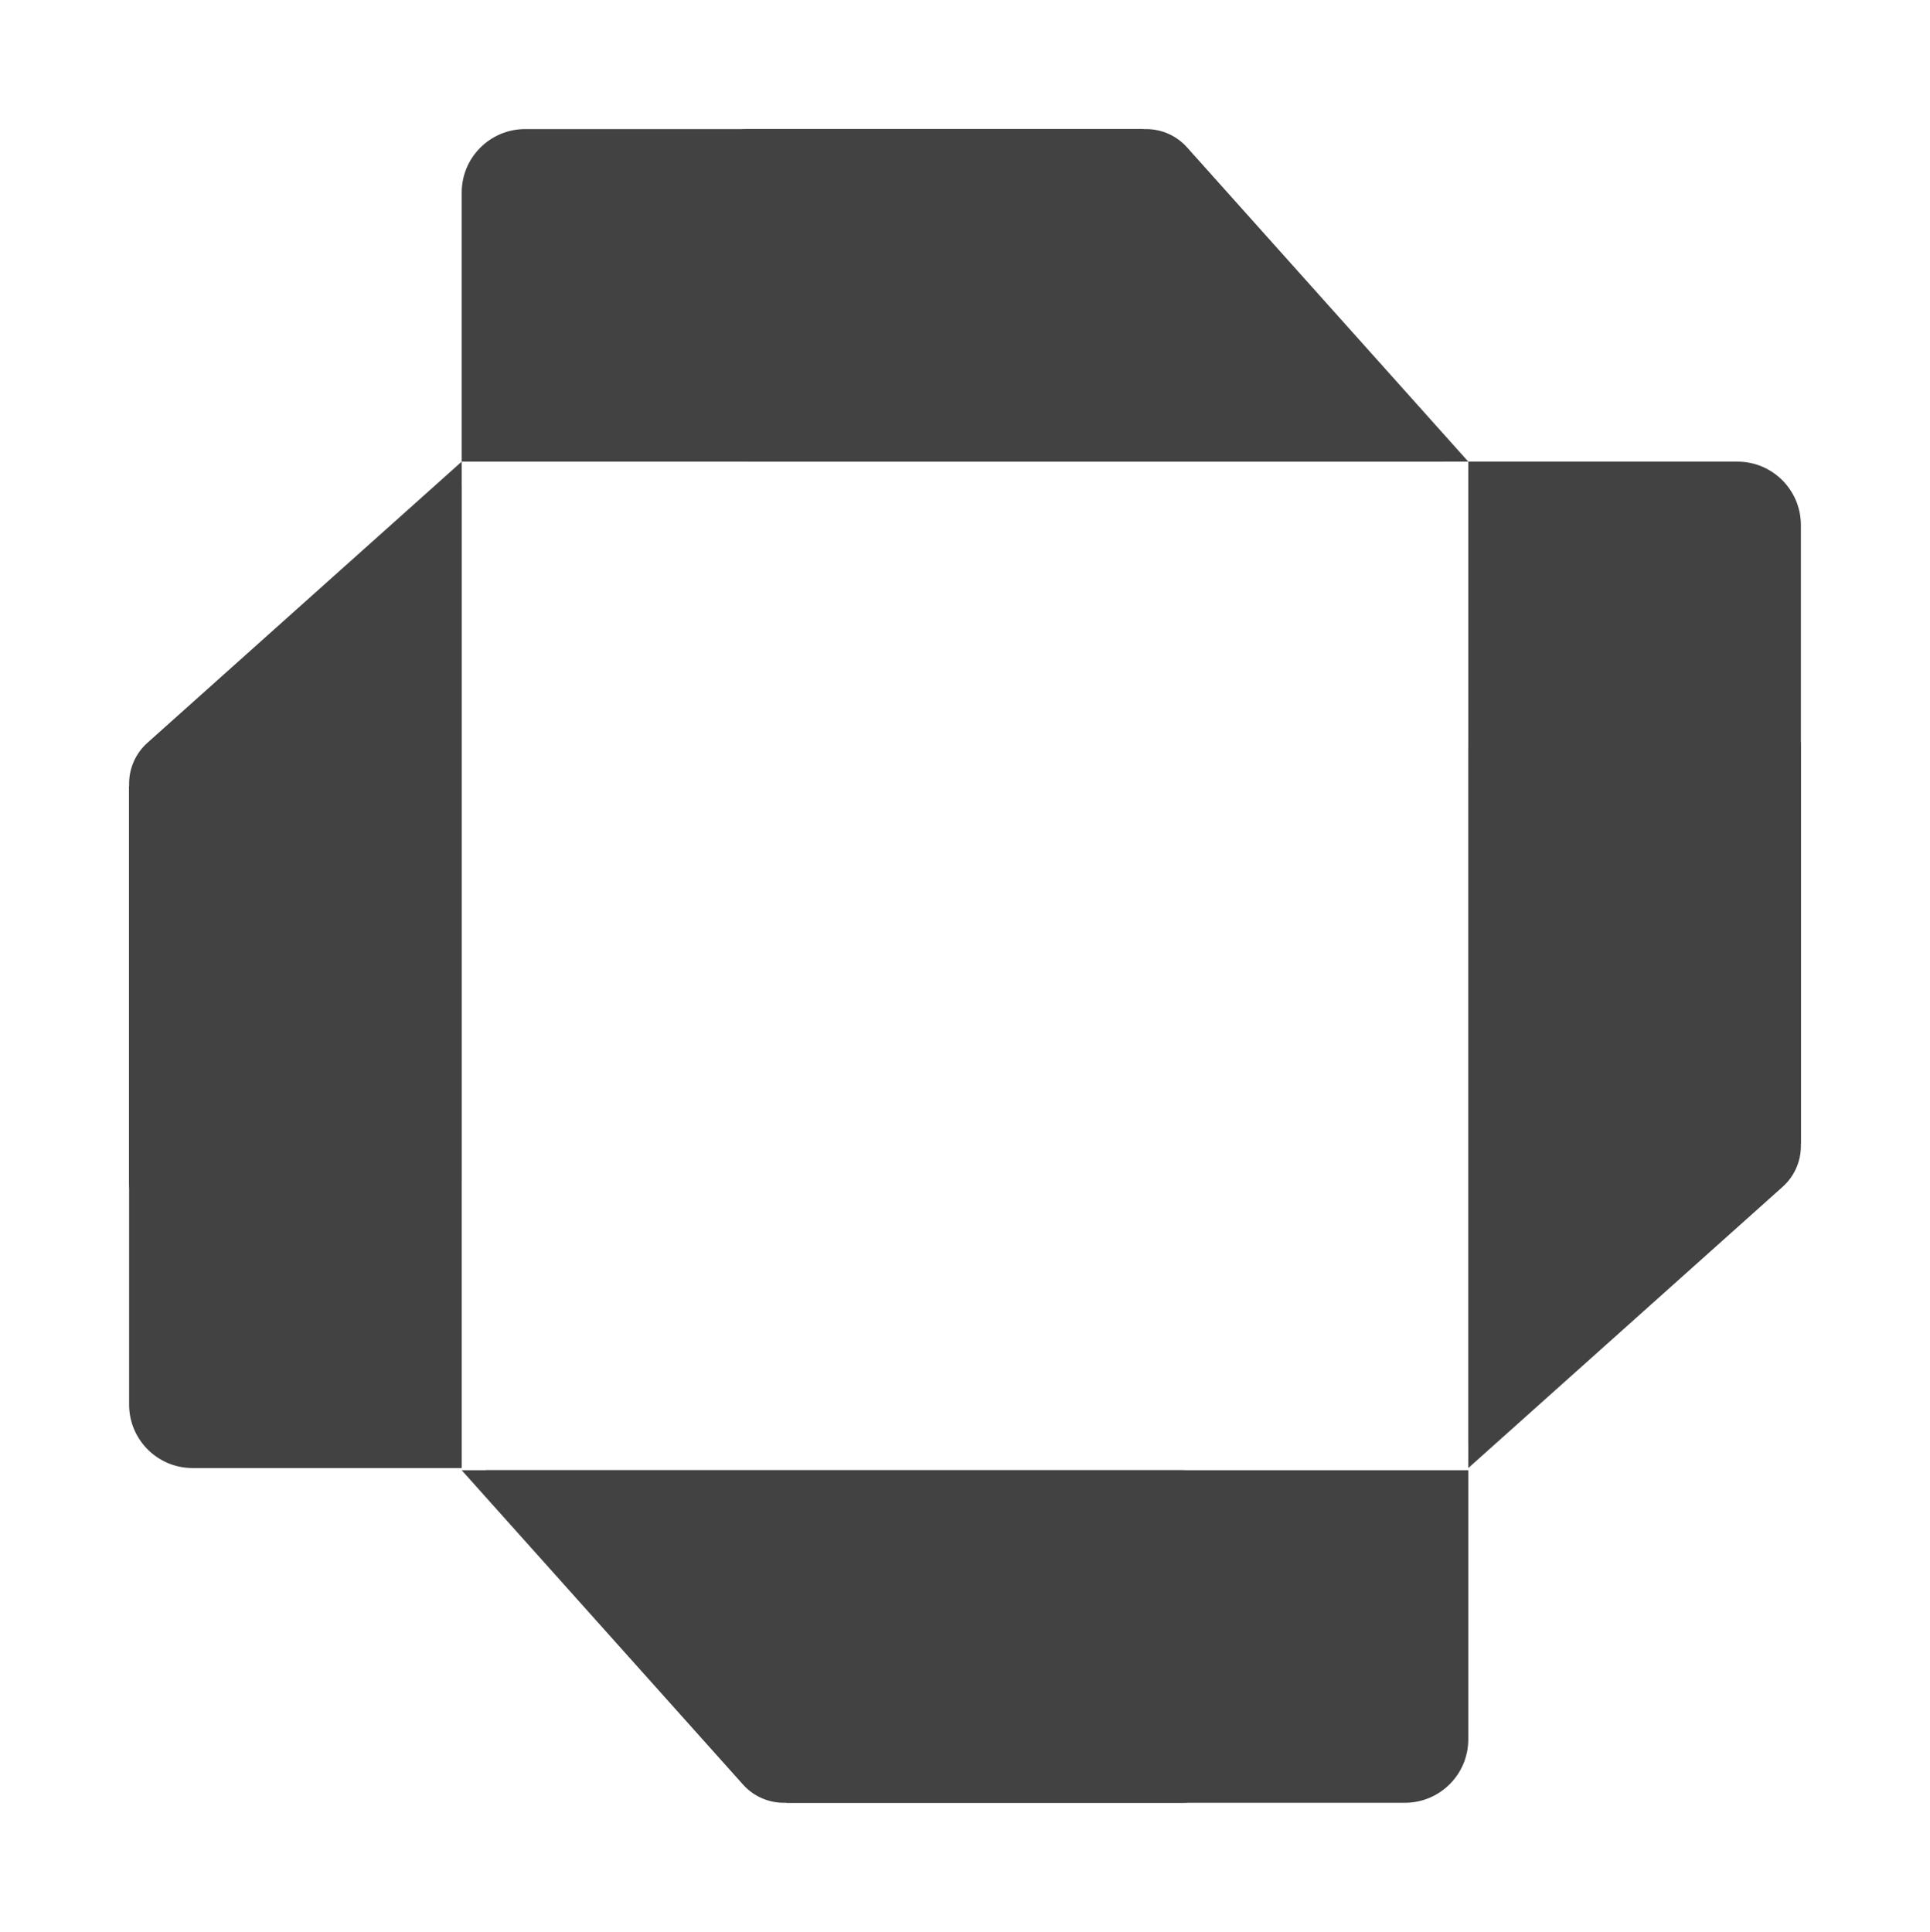
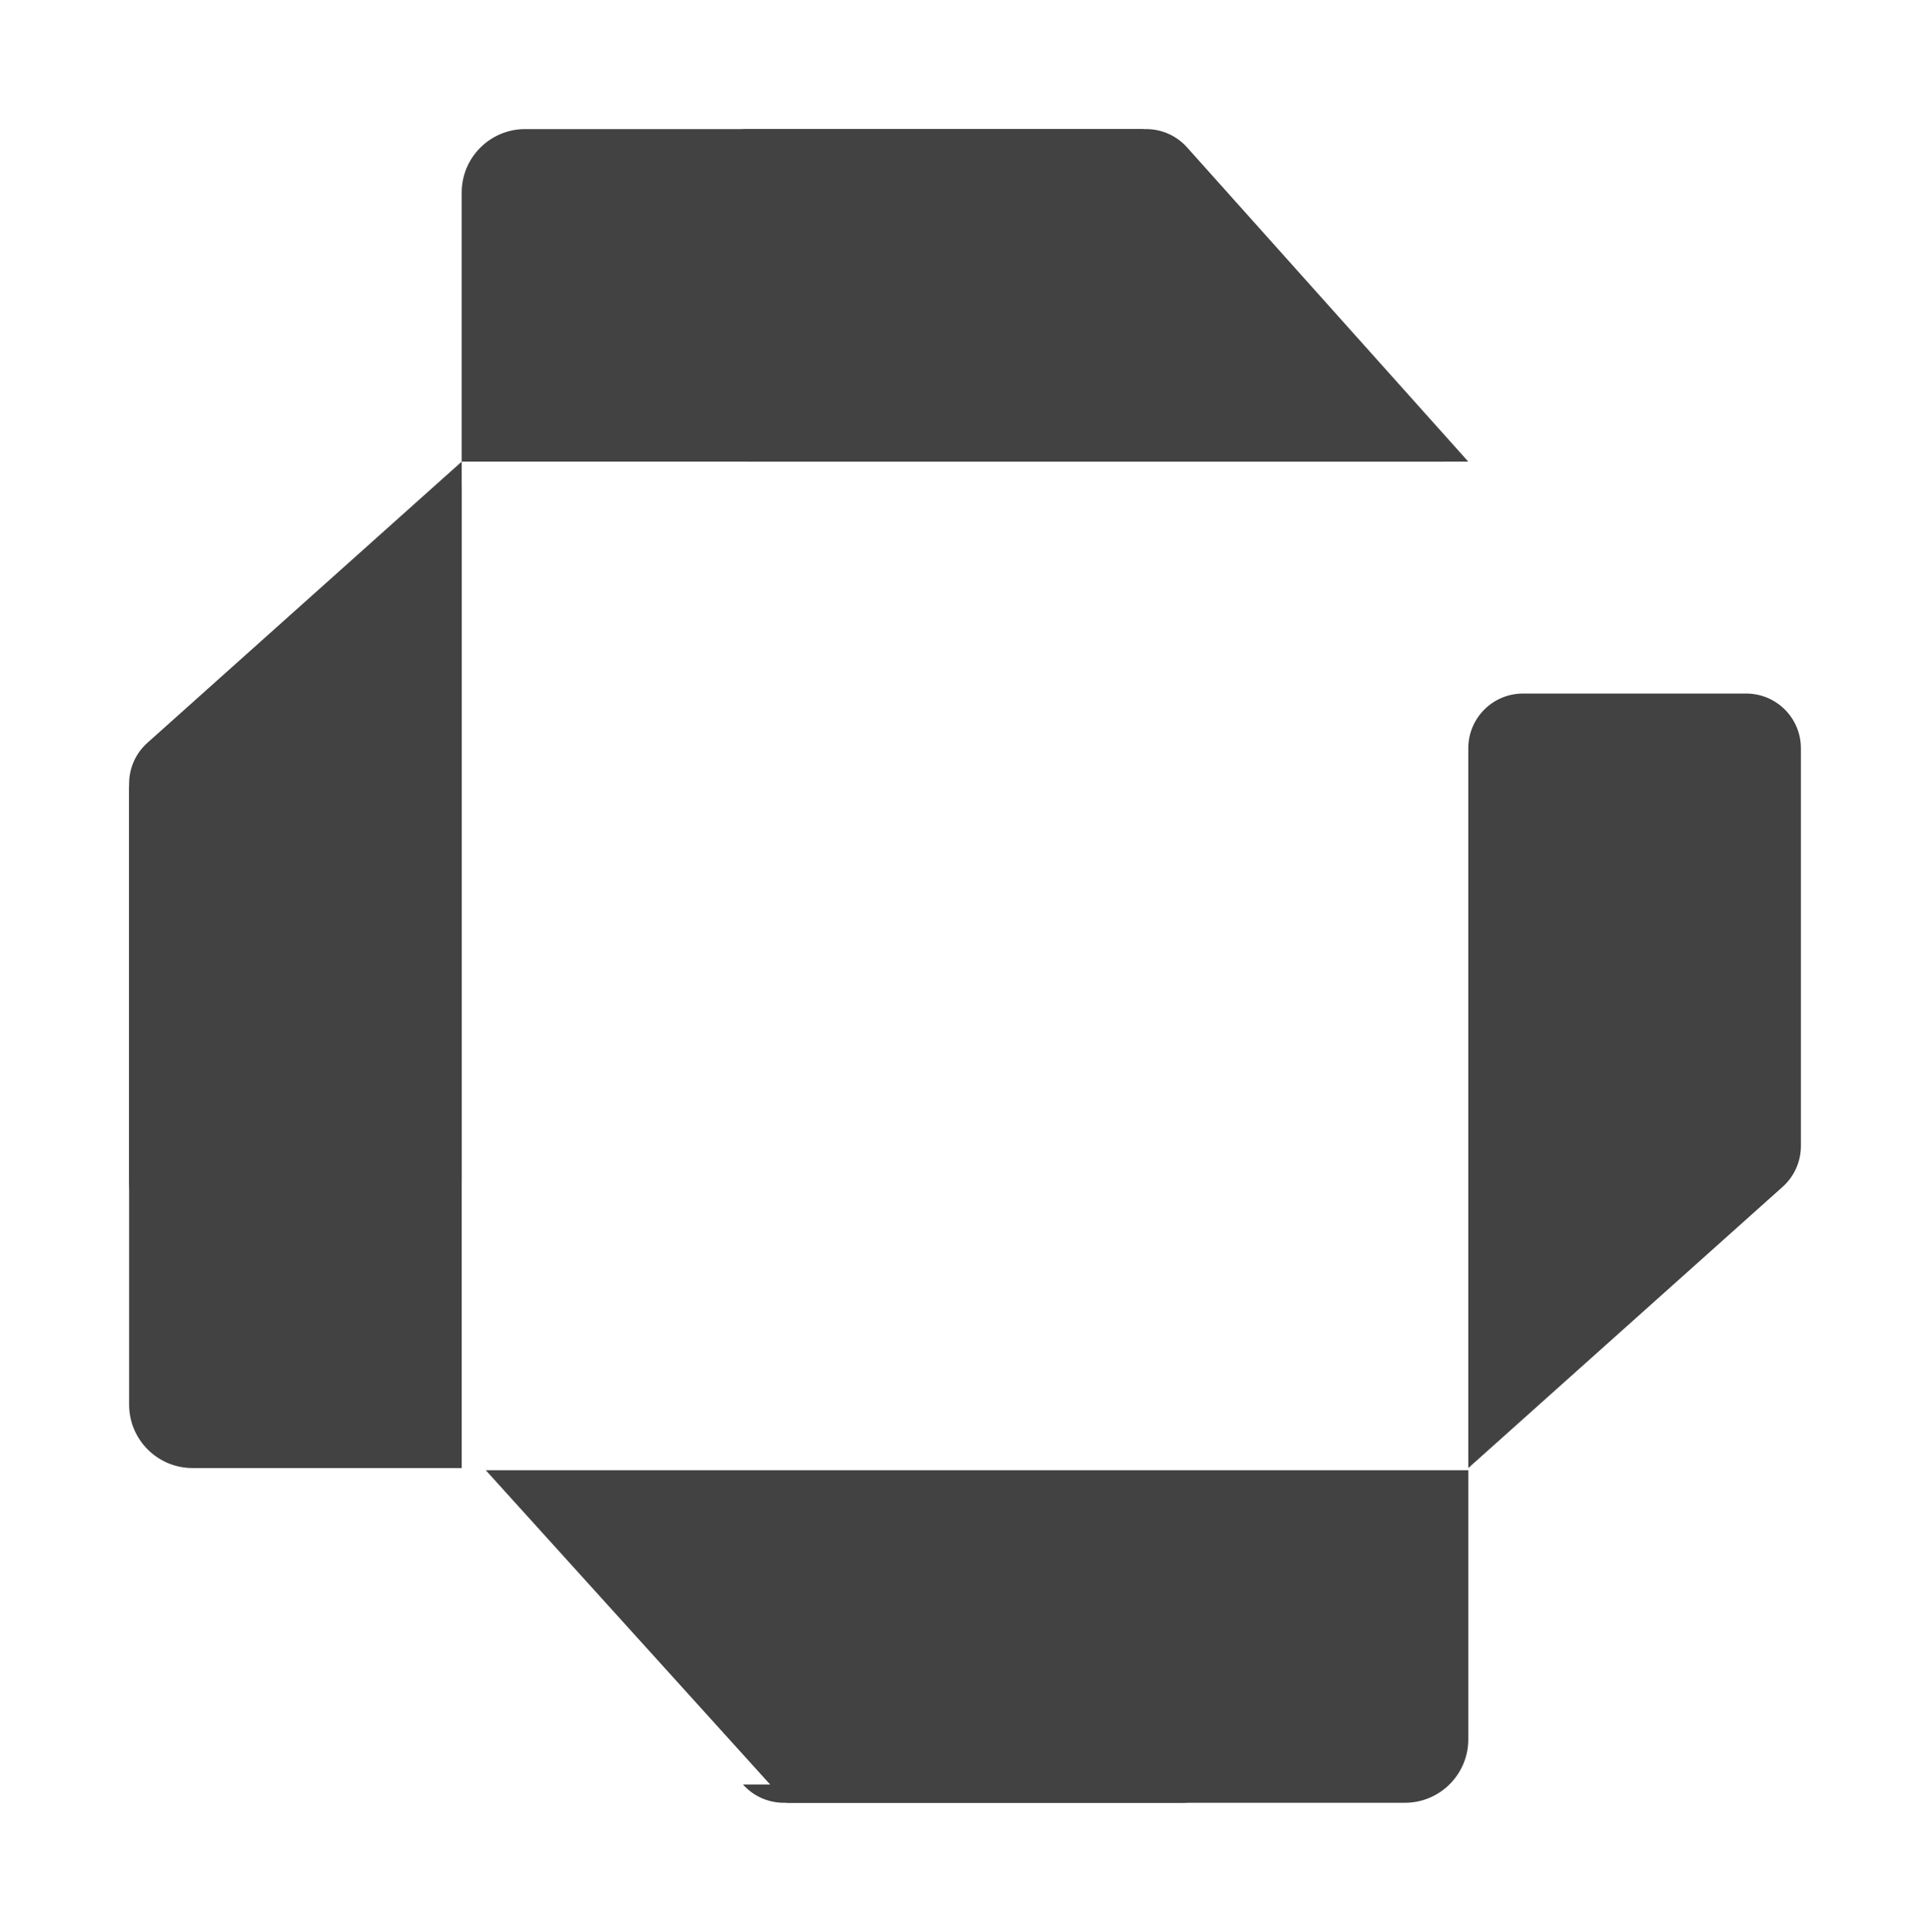
<svg xmlns="http://www.w3.org/2000/svg" width="882" height="883" viewBox="0 0 882 883" fill="none">
  <g filter="url(#filter0_d_63_36)">
    <path d="M211 88C211 71.984 223.984 59 240 59H522.5C522.5 59 606.303 151.64 660 211H211V88Z" fill="#424242" />
    <path d="M317 84C317 70.193 328.193 59 342 59H523.822C530.935 59 537.711 62.03 542.453 67.33L671 211H342C328.193 211 317 199.807 317 186V84Z" fill="#424242" />
    <path d="M671 795C671 811.016 658.016 824 642 824H359.5C359.5 824 275.697 731.36 222 672H671V795Z" fill="#424242" />
-     <path d="M565 799C565 812.807 553.807 824 540 824H358.178C351.065 824 344.289 820.97 339.547 815.67L211 672H540C553.807 672 565 683.193 565 697V799Z" fill="#424242" />
+     <path d="M565 799C565 812.807 553.807 824 540 824H358.178C351.065 824 344.289 820.97 339.547 815.67H540C553.807 672 565 683.193 565 697V799Z" fill="#424242" />
    <path d="M88 671C71.984 671 59 658.016 59 642V359.5C59 359.5 151.64 275.697 211 222V671H88Z" fill="#424242" />
    <path d="M84 565C70.193 565 59 553.807 59 540V358.178C59 351.065 62.03 344.289 67.33 339.547L211 211V540C211 553.807 199.807 565 186 565H84Z" fill="#424242" />
-     <path d="M794 211C810.016 211 823 223.984 823 240V522.5C823 522.5 730.36 606.303 671 660V211H794Z" fill="#424242" />
    <path d="M798 317C811.807 317 823 328.193 823 342V523.822C823 530.935 819.97 537.711 814.67 542.453L671 671V342C671 328.193 682.193 317 696 317H798Z" fill="#424242" />
  </g>
  <defs>
    <filter id="filter0_d_63_36" x="0" y="0" width="882" height="883" filterUnits="userSpaceOnUse" color-interpolation-filters="sRGB">
      <feFlood flood-opacity="0" result="BackgroundImageFix" />
      <feColorMatrix in="SourceAlpha" type="matrix" values="0 0 0 0 0 0 0 0 0 0 0 0 0 0 0 0 0 0 127 0" result="hardAlpha" />
      <feOffset />
      <feGaussianBlur stdDeviation="29.5" />
      <feComposite in2="hardAlpha" operator="out" />
      <feColorMatrix type="matrix" values="0 0 0 0 0 0 0 0 0 0 0 0 0 0 0 0 0 0 0.6 0" />
      <feBlend mode="normal" in2="BackgroundImageFix" result="effect1_dropShadow_63_36" />
      <feBlend mode="normal" in="SourceGraphic" in2="effect1_dropShadow_63_36" result="shape" />
    </filter>
  </defs>
</svg>